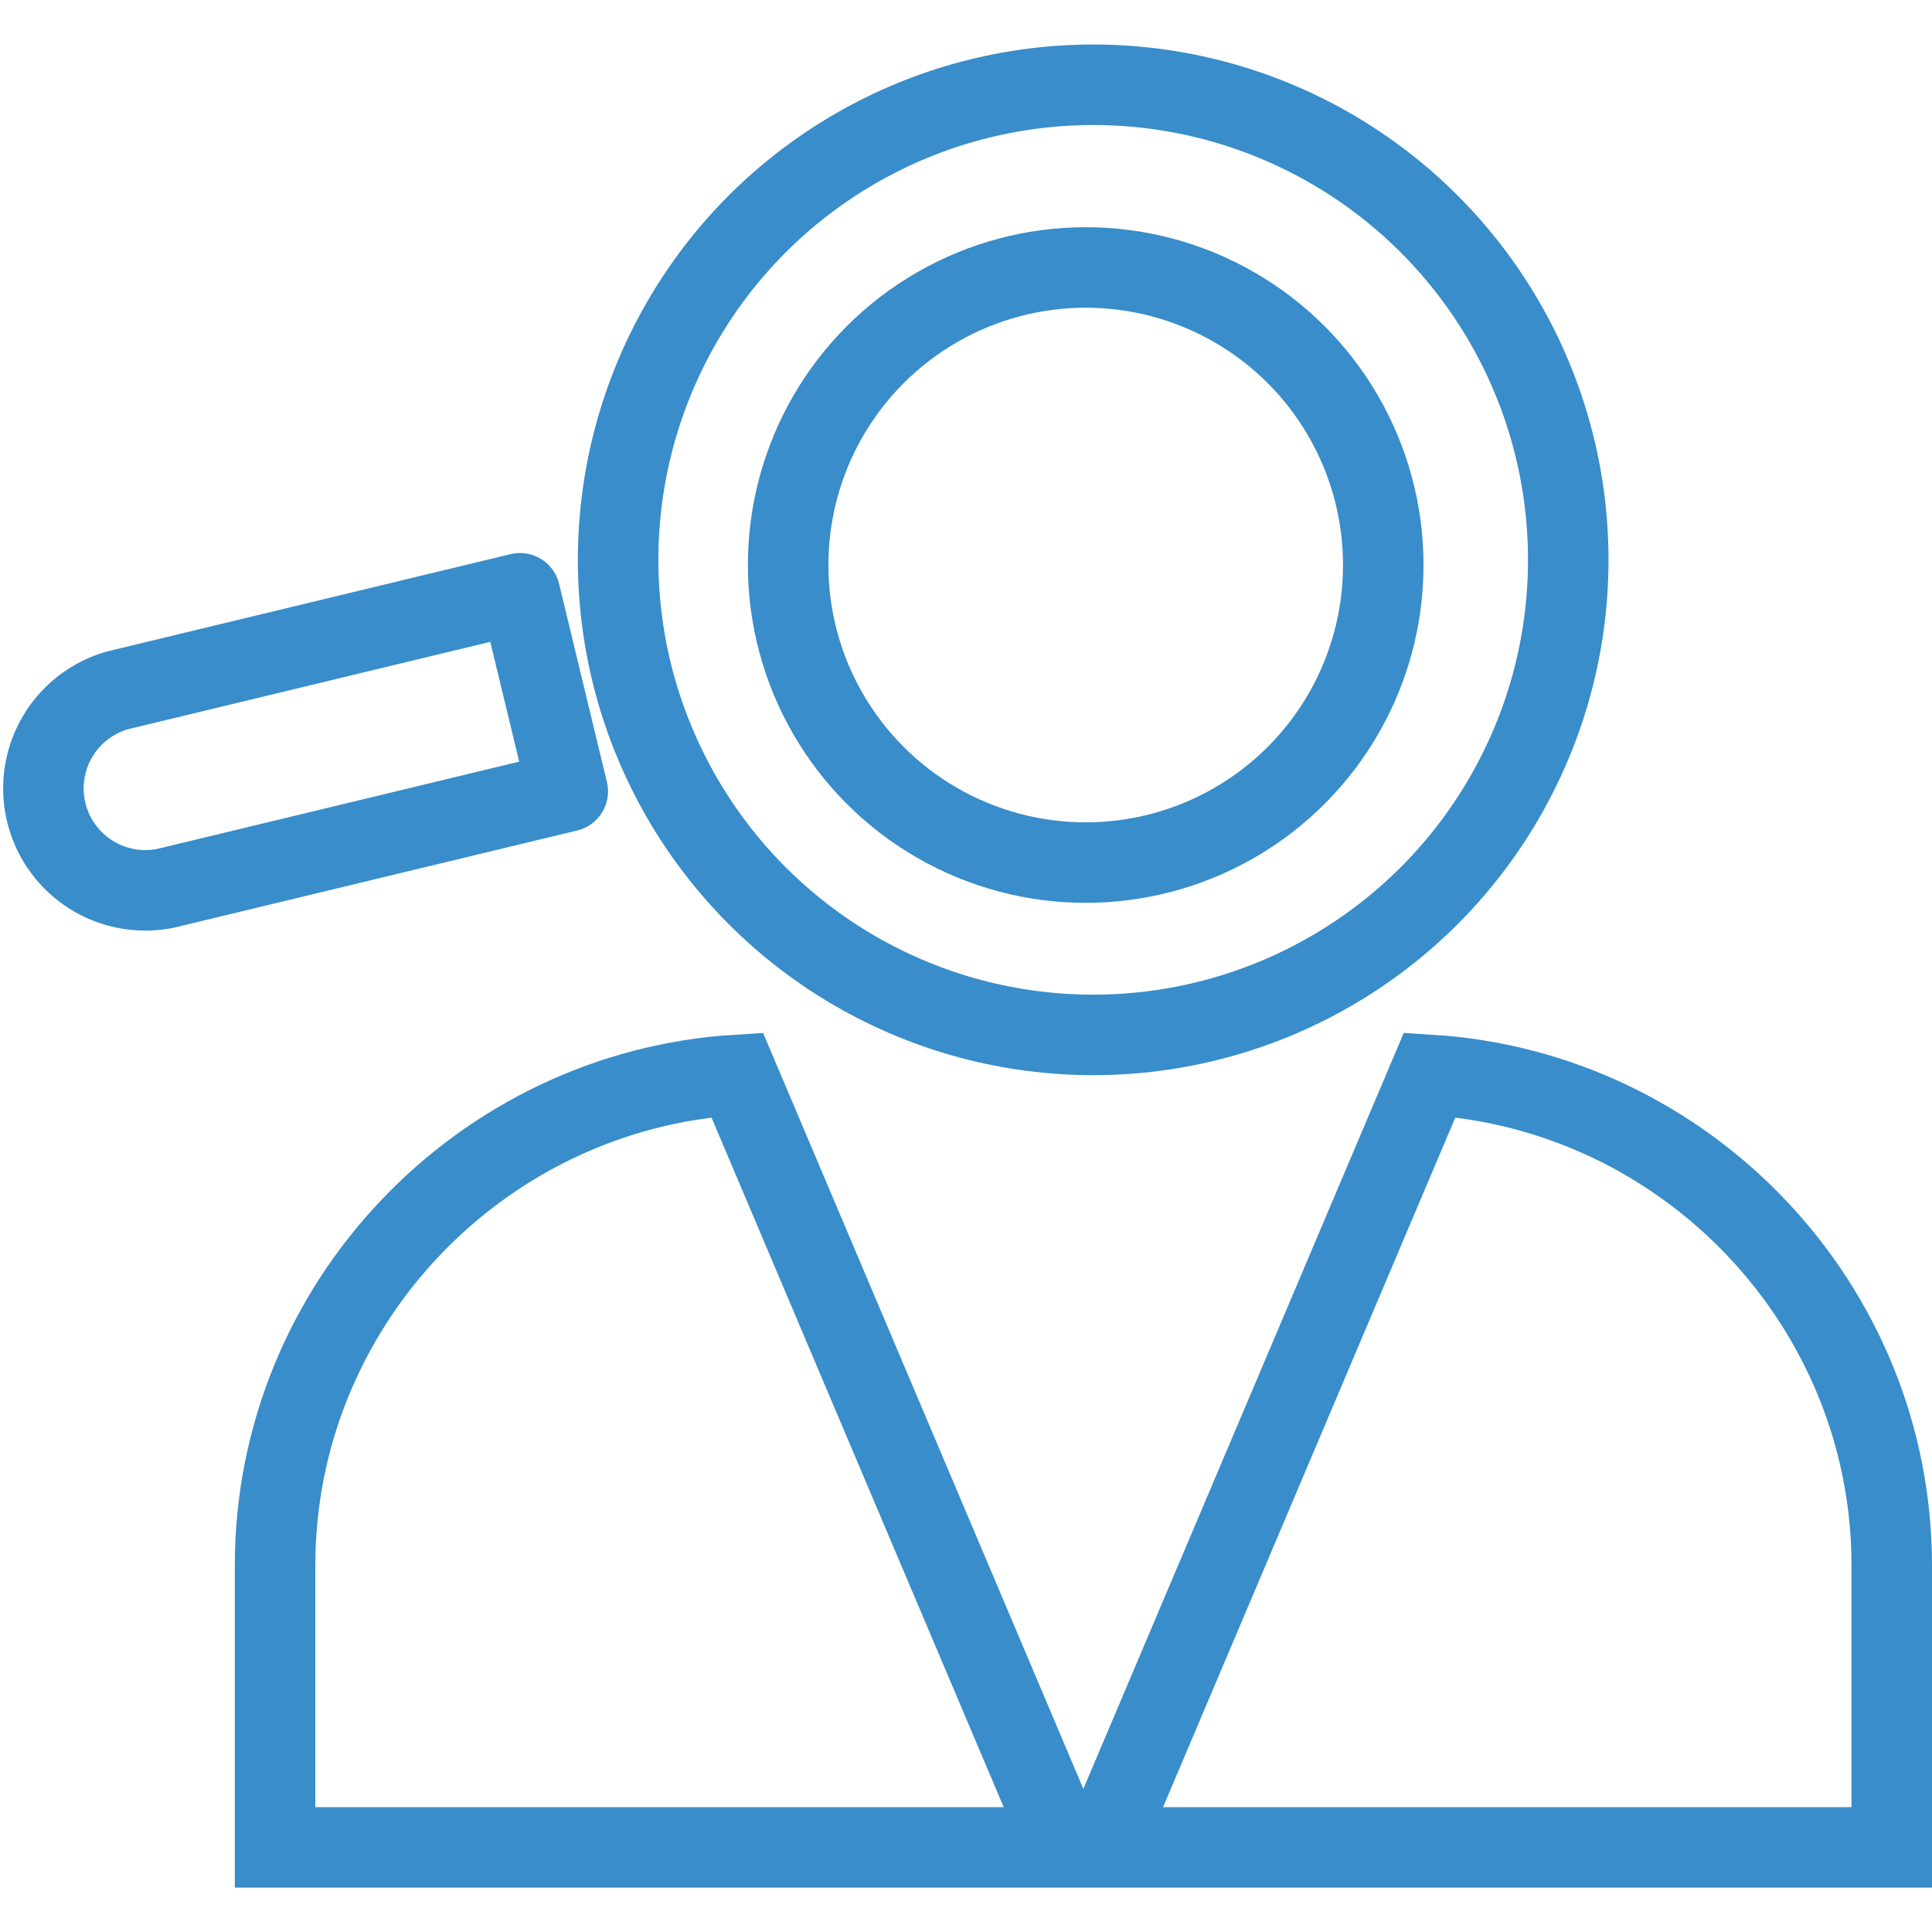
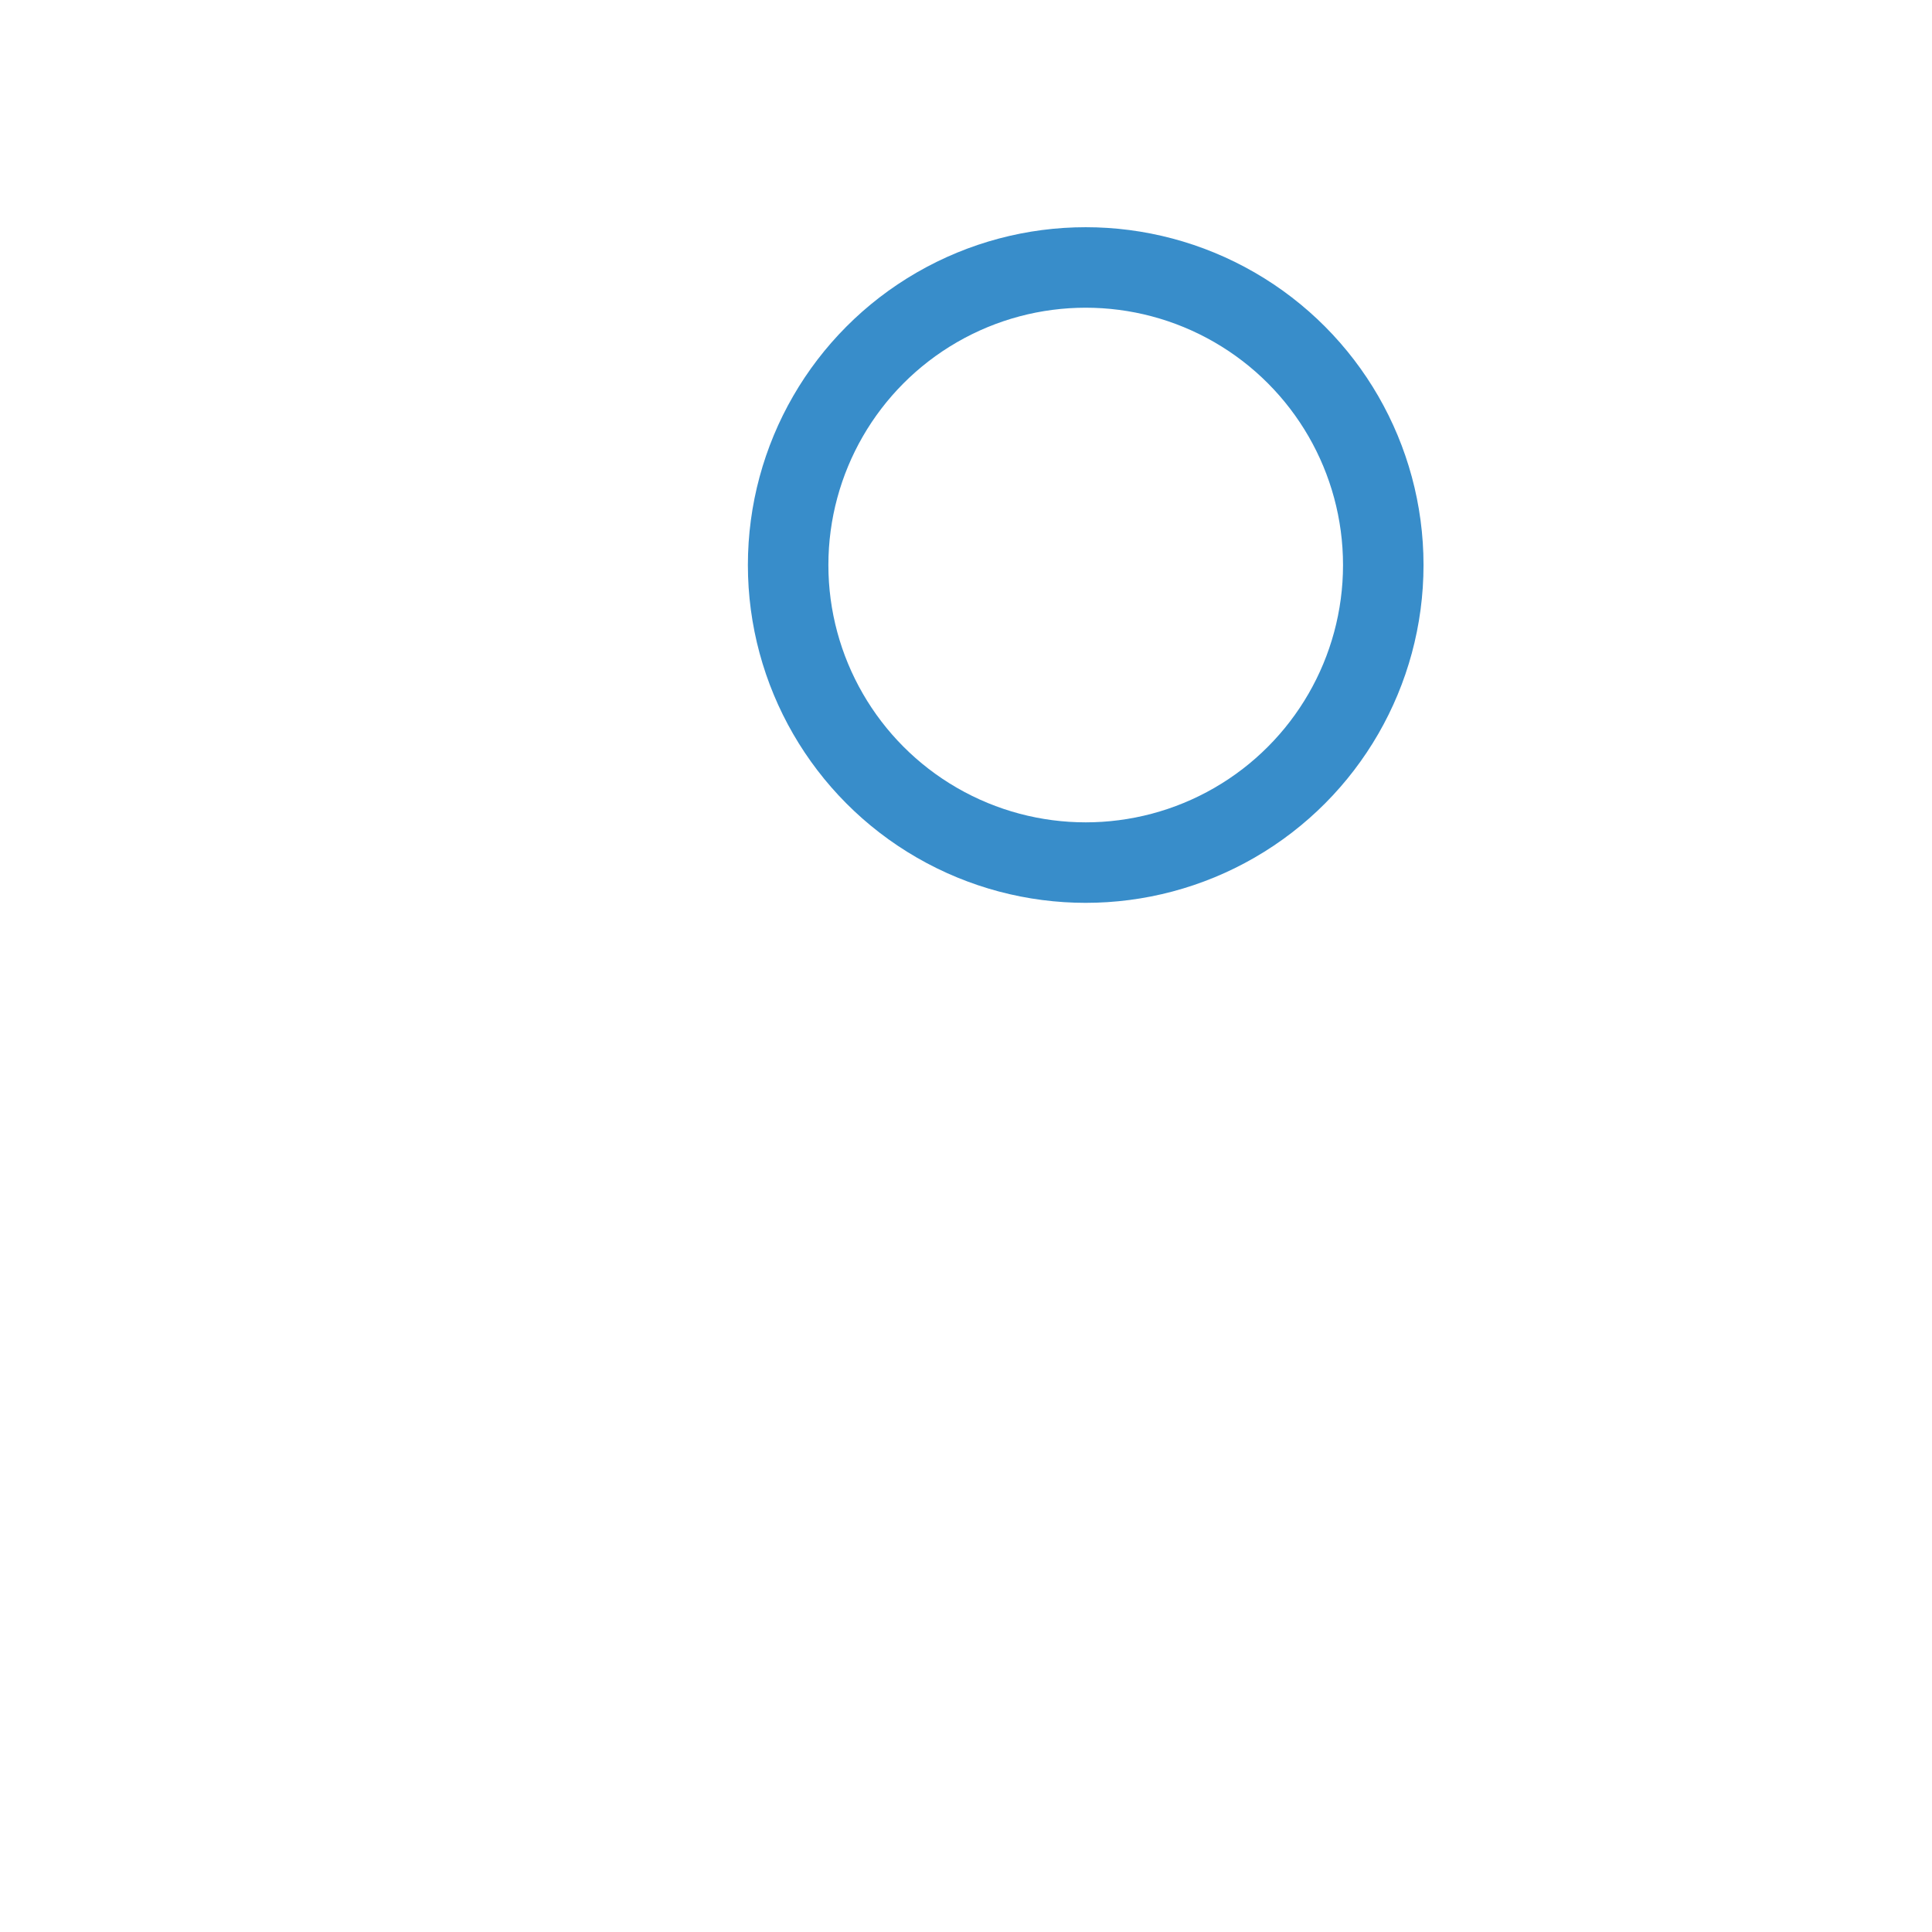
<svg xmlns="http://www.w3.org/2000/svg" width="48" height="48" fill="rgba(56,141,202,1)" viewBox="0 0 48 48">
  <g fill="none" stroke="rgba(56,141,202,1)" stroke-width="2" stroke-linecap="round" stroke-miterlimit="10">
-     <circle stroke-linejoin="round" cx="27.16" cy="13.909" r="11.803" />
-     <path stroke-linejoin="round" d="M12.918 14.74l-9.98 2.407a2.532 2.532 0 0 0 1.188 4.92l9.98-2.406-1.187-4.92z" />
-     <path d="M6.834 38.896v7.002h19.612l-8.132-19.193c-6.377.392-11.48 5.718-11.48 12.19zM47 38.896v7.002H27.386l8.134-19.193c6.378.392 11.48 5.718 11.48 12.19z" />
    <circle stroke-linejoin="round" cx="26.974" cy="14.038" r="7.393" />
  </g>
</svg>